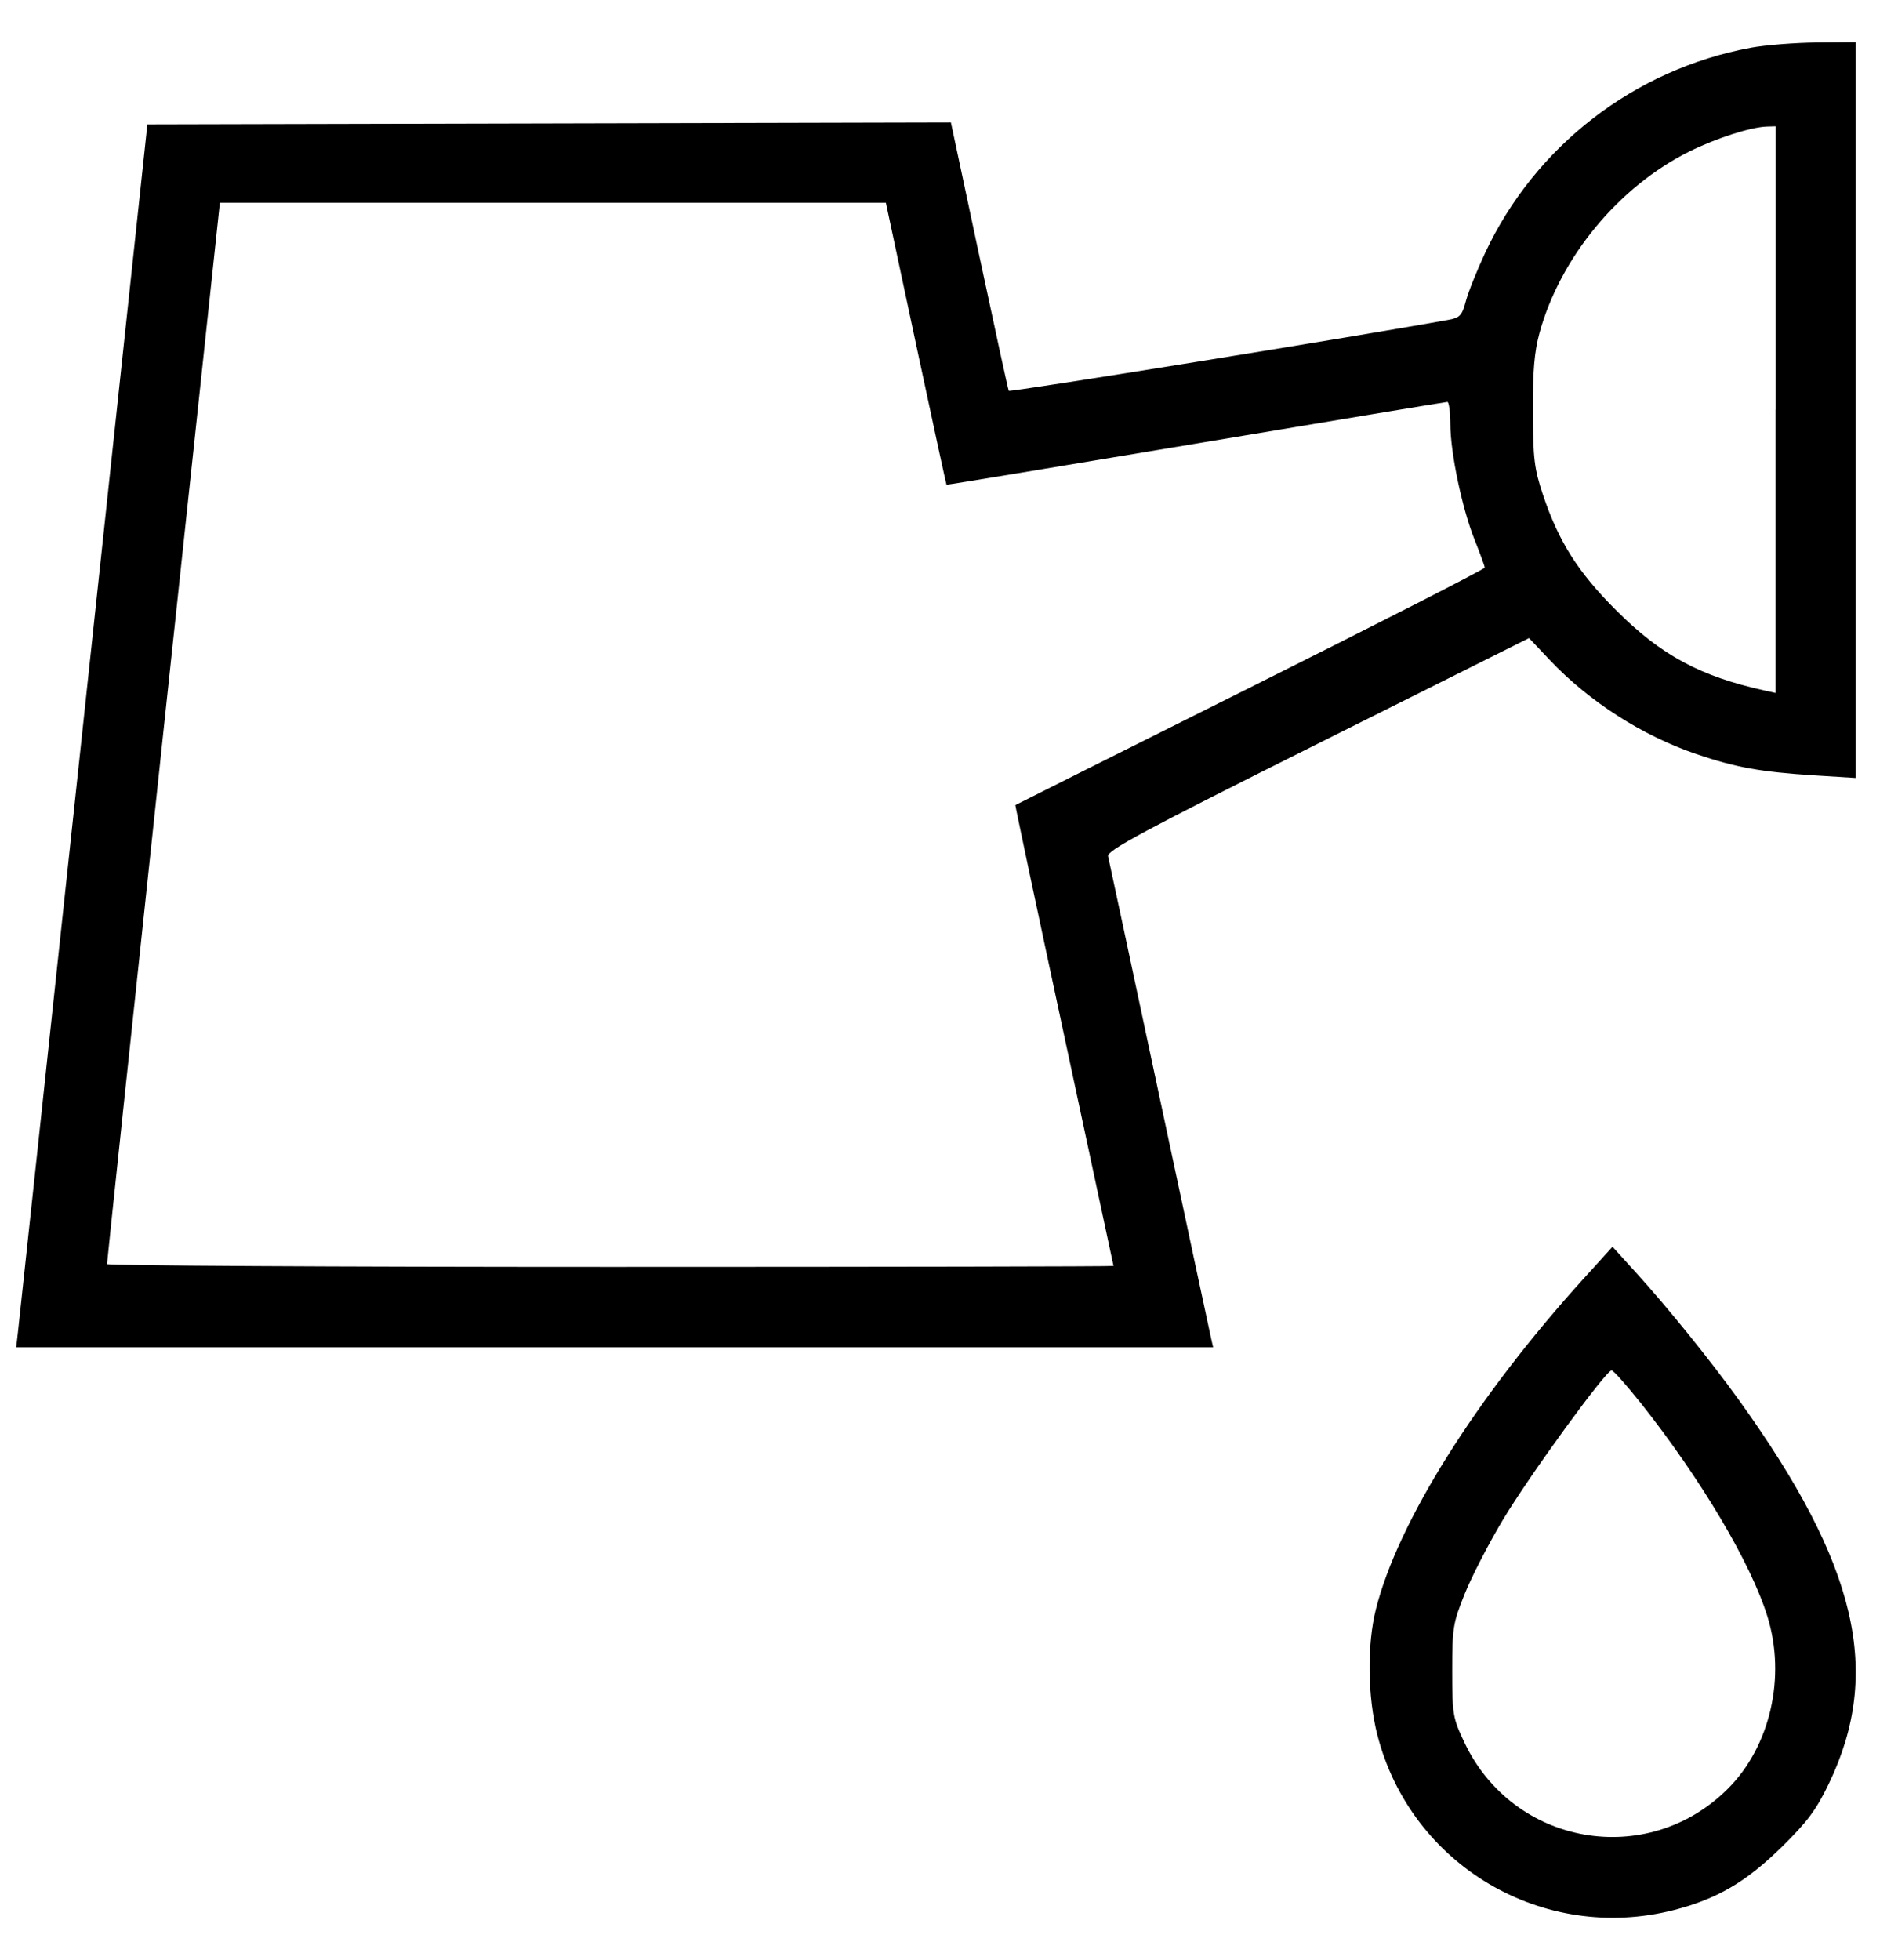
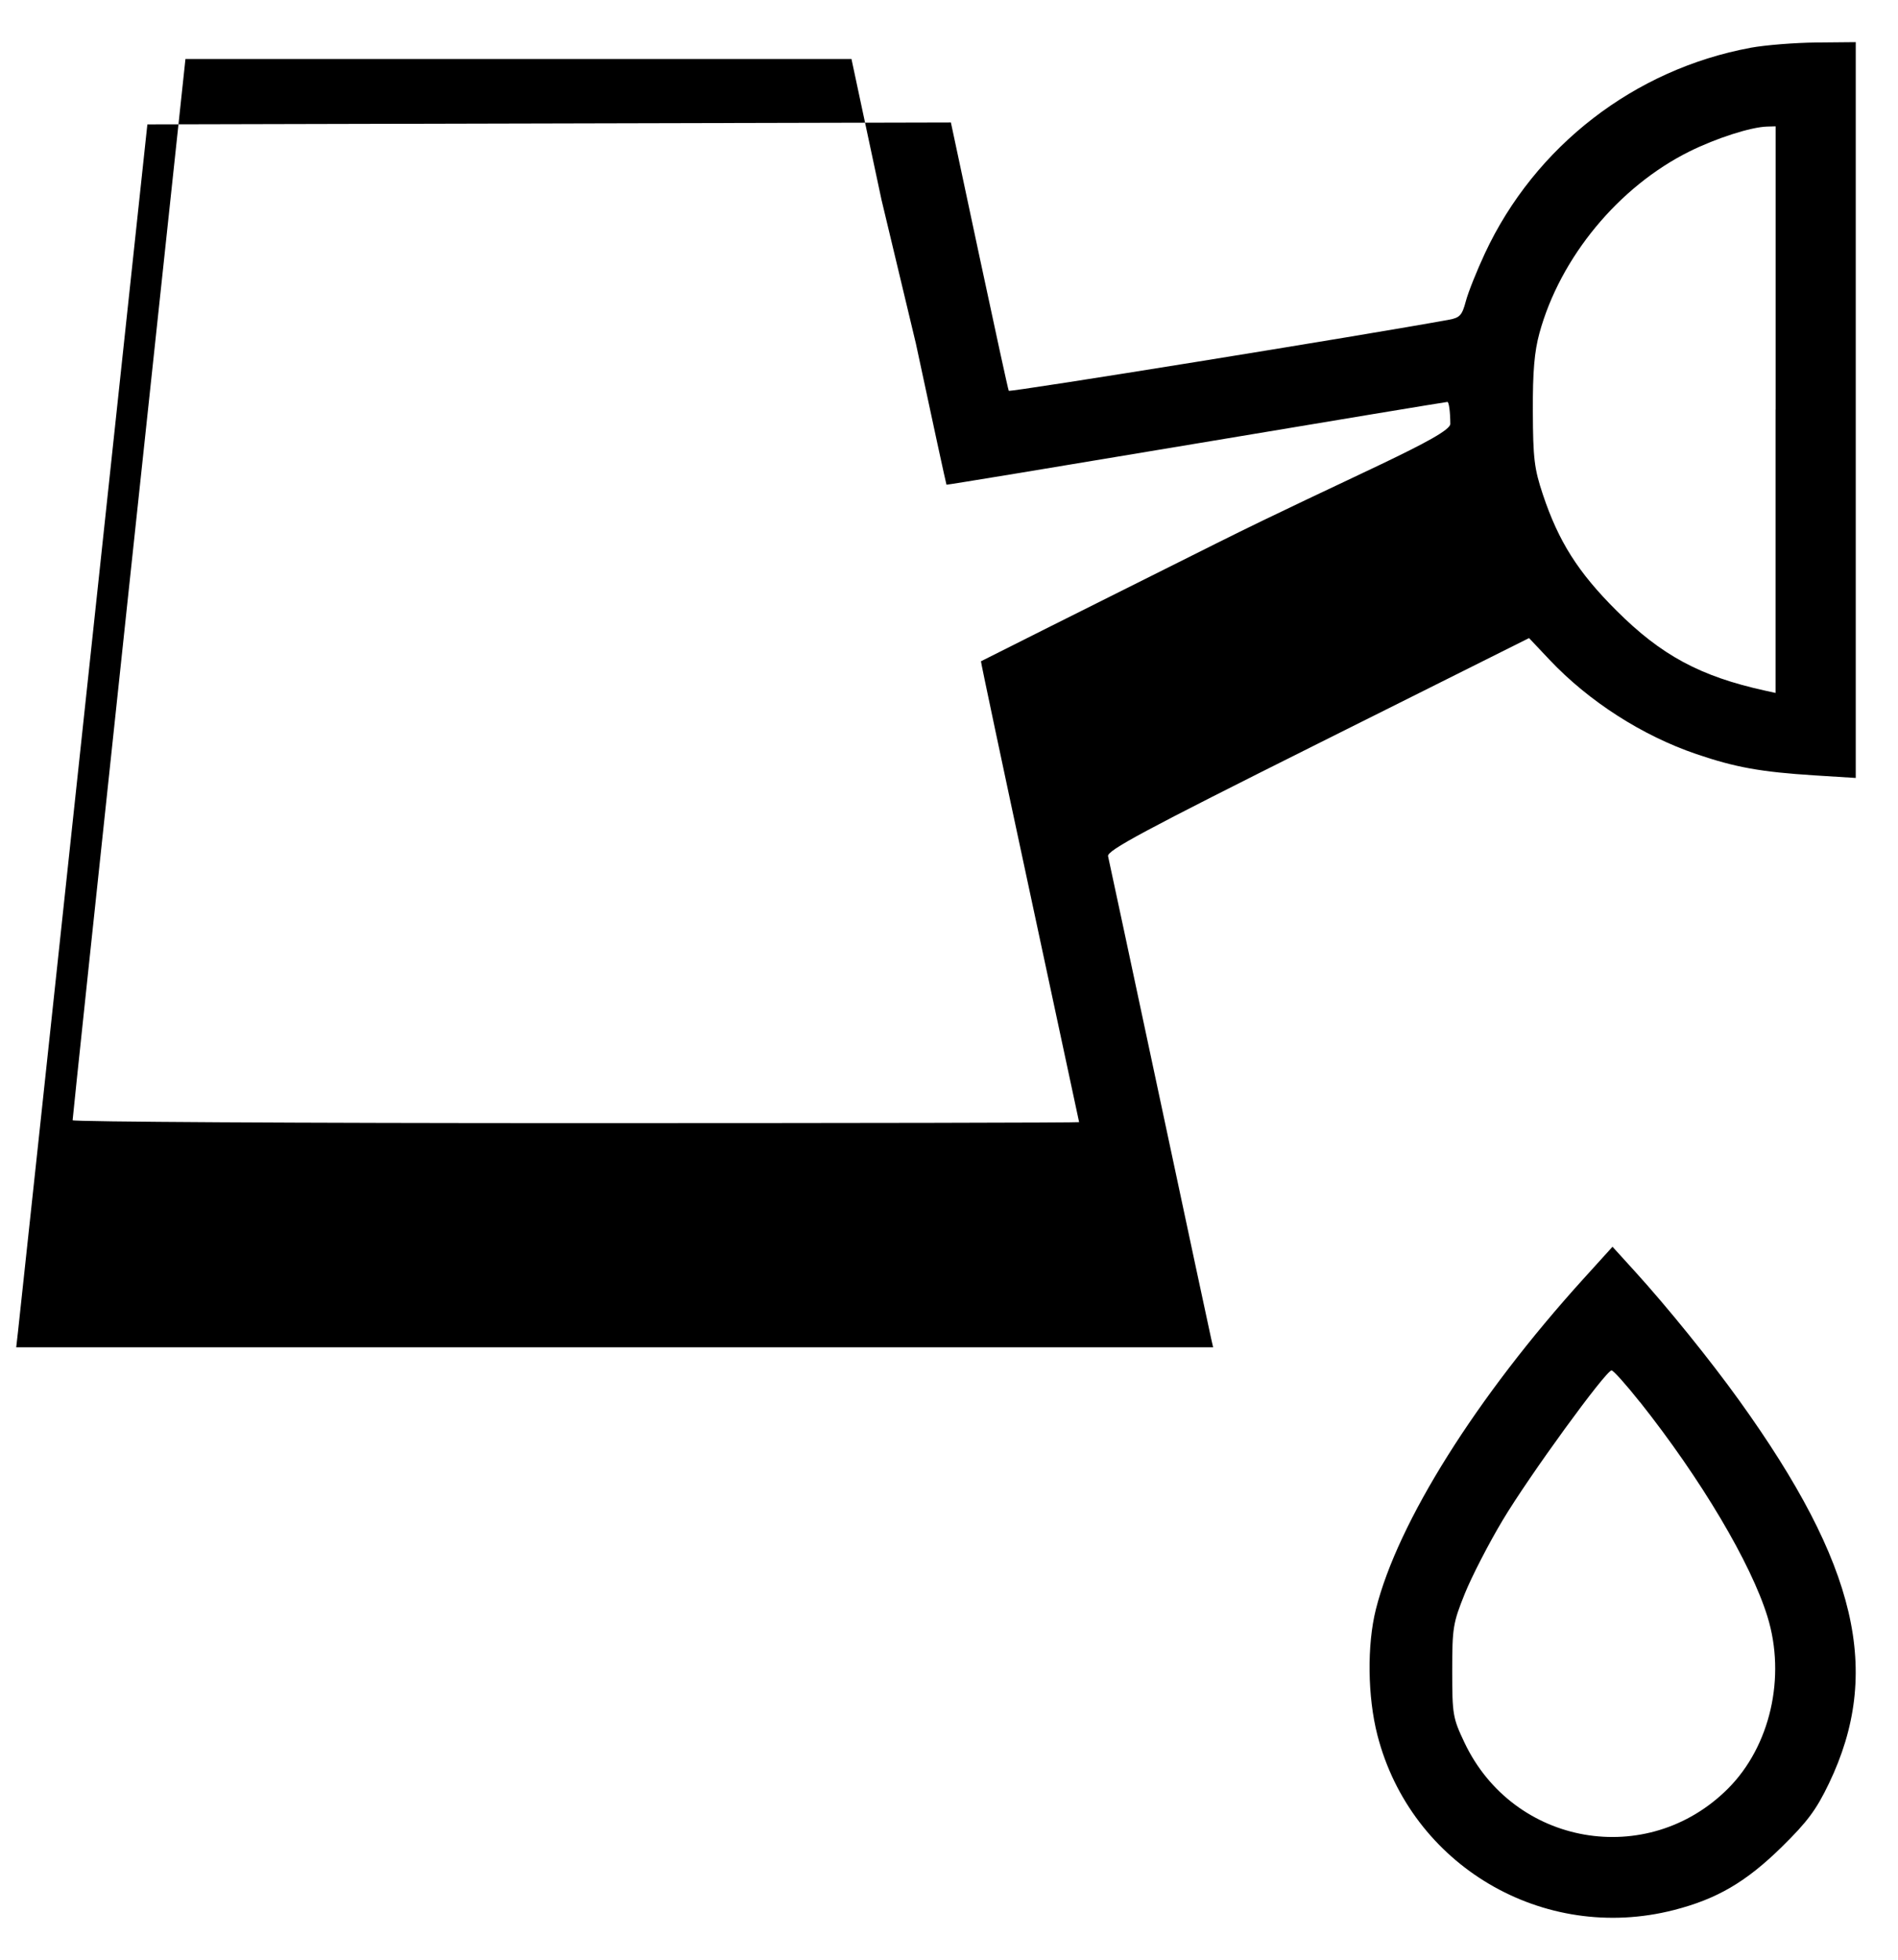
<svg xmlns="http://www.w3.org/2000/svg" version="1.1" width="31" height="32" viewBox="0 0 31 32" ml-update="aware">
  <title>home-garden</title>
-   <path d="M28.594 0.78c-1.9 0.351-3.524 1.607-4.34 3.355-0.134 0.287-0.275 0.64-0.313 0.785-0.060 0.227-0.098 0.268-0.271 0.3-1.369 0.251-7.18 1.189-7.194 1.161-0.011-0.020-0.227-1.014-0.482-2.209l-0.463-2.172-13.124 0.031-1.041 9.719c-0.573 5.345-1.054 9.838-1.071 9.984l-0.030 0.266h19.549l-0.032-0.141c-0.018-0.077-0.398-1.856-0.845-3.953s-0.824-3.863-0.839-3.925c-0.022-0.092 0.576-0.413 3.425-1.837l3.451-1.725 0.336 0.356c0.641 0.678 1.512 1.237 2.396 1.538 0.641 0.218 1.053 0.292 1.932 0.348l0.672 0.042v-12.015l-0.641 0.006c-0.352 0.003-0.837 0.042-1.078 0.086zM29 6.689v4.626l-0.172-0.038c-1.058-0.233-1.693-0.575-2.426-1.306-0.628-0.626-0.946-1.128-1.203-1.898-0.14-0.42-0.16-0.588-0.163-1.354-0.003-0.654 0.025-0.977 0.108-1.281 0.339-1.235 1.293-2.39 2.45-2.965 0.438-0.217 1.001-0.398 1.266-0.406l0.141-0.004v4.626zM14.959 5.609c0.27 1.263 0.495 2.301 0.5 2.306s1.838-0.297 4.072-0.671c2.234-0.374 4.084-0.68 4.109-0.681s0.047 0.161 0.048 0.358c0.001 0.472 0.192 1.382 0.398 1.896 0.090 0.226 0.164 0.429 0.164 0.452s-1.723 0.903-3.828 1.955c-2.105 1.052-3.833 1.917-3.838 1.922s0.353 1.696 0.796 3.759c0.443 2.063 0.806 3.757 0.807 3.766s-3.697 0.016-8.218 0.016c-4.521 0-8.22-0.021-8.221-0.047s0.413-3.935 0.92-8.688l0.923-8.641h10.878l0.49 2.297zM25.862 20.882c-1.747 1.927-3.034 3.975-3.39 5.397-0.146 0.582-0.136 1.427 0.025 2.053 0.547 2.128 2.707 3.403 4.841 2.857 0.705-0.18 1.182-0.459 1.768-1.035 0.415-0.408 0.56-0.603 0.766-1.032 0.874-1.821 0.464-3.57-1.466-6.255-0.476-0.662-1.168-1.518-1.706-2.11l-0.363-0.399-0.475 0.524zM26.784 22.891c0.995 1.254 1.814 2.632 2.084 3.507 0.305 0.987 0.045 2.118-0.645 2.808-1.317 1.317-3.505 0.934-4.304-0.752-0.19-0.401-0.2-0.457-0.2-1.171 0-0.703 0.013-0.782 0.205-1.259 0.113-0.28 0.392-0.822 0.621-1.204 0.431-0.721 1.684-2.443 1.777-2.443 0.029 0 0.237 0.232 0.462 0.516z" />
+   <path d="M28.594 0.78c-1.9 0.351-3.524 1.607-4.34 3.355-0.134 0.287-0.275 0.64-0.313 0.785-0.060 0.227-0.098 0.268-0.271 0.3-1.369 0.251-7.18 1.189-7.194 1.161-0.011-0.020-0.227-1.014-0.482-2.209l-0.463-2.172-13.124 0.031-1.041 9.719c-0.573 5.345-1.054 9.838-1.071 9.984l-0.030 0.266h19.549l-0.032-0.141c-0.018-0.077-0.398-1.856-0.845-3.953s-0.824-3.863-0.839-3.925c-0.022-0.092 0.576-0.413 3.425-1.837l3.451-1.725 0.336 0.356c0.641 0.678 1.512 1.237 2.396 1.538 0.641 0.218 1.053 0.292 1.932 0.348l0.672 0.042v-12.015l-0.641 0.006c-0.352 0.003-0.837 0.042-1.078 0.086zM29 6.689v4.626l-0.172-0.038c-1.058-0.233-1.693-0.575-2.426-1.306-0.628-0.626-0.946-1.128-1.203-1.898-0.14-0.42-0.16-0.588-0.163-1.354-0.003-0.654 0.025-0.977 0.108-1.281 0.339-1.235 1.293-2.39 2.45-2.965 0.438-0.217 1.001-0.398 1.266-0.406l0.141-0.004v4.626zM14.959 5.609c0.27 1.263 0.495 2.301 0.5 2.306s1.838-0.297 4.072-0.671c2.234-0.374 4.084-0.68 4.109-0.681s0.047 0.161 0.048 0.358s-1.723 0.903-3.828 1.955c-2.105 1.052-3.833 1.917-3.838 1.922s0.353 1.696 0.796 3.759c0.443 2.063 0.806 3.757 0.807 3.766s-3.697 0.016-8.218 0.016c-4.521 0-8.22-0.021-8.221-0.047s0.413-3.935 0.92-8.688l0.923-8.641h10.878l0.49 2.297zM25.862 20.882c-1.747 1.927-3.034 3.975-3.39 5.397-0.146 0.582-0.136 1.427 0.025 2.053 0.547 2.128 2.707 3.403 4.841 2.857 0.705-0.18 1.182-0.459 1.768-1.035 0.415-0.408 0.56-0.603 0.766-1.032 0.874-1.821 0.464-3.57-1.466-6.255-0.476-0.662-1.168-1.518-1.706-2.11l-0.363-0.399-0.475 0.524zM26.784 22.891c0.995 1.254 1.814 2.632 2.084 3.507 0.305 0.987 0.045 2.118-0.645 2.808-1.317 1.317-3.505 0.934-4.304-0.752-0.19-0.401-0.2-0.457-0.2-1.171 0-0.703 0.013-0.782 0.205-1.259 0.113-0.28 0.392-0.822 0.621-1.204 0.431-0.721 1.684-2.443 1.777-2.443 0.029 0 0.237 0.232 0.462 0.516z" />
</svg>